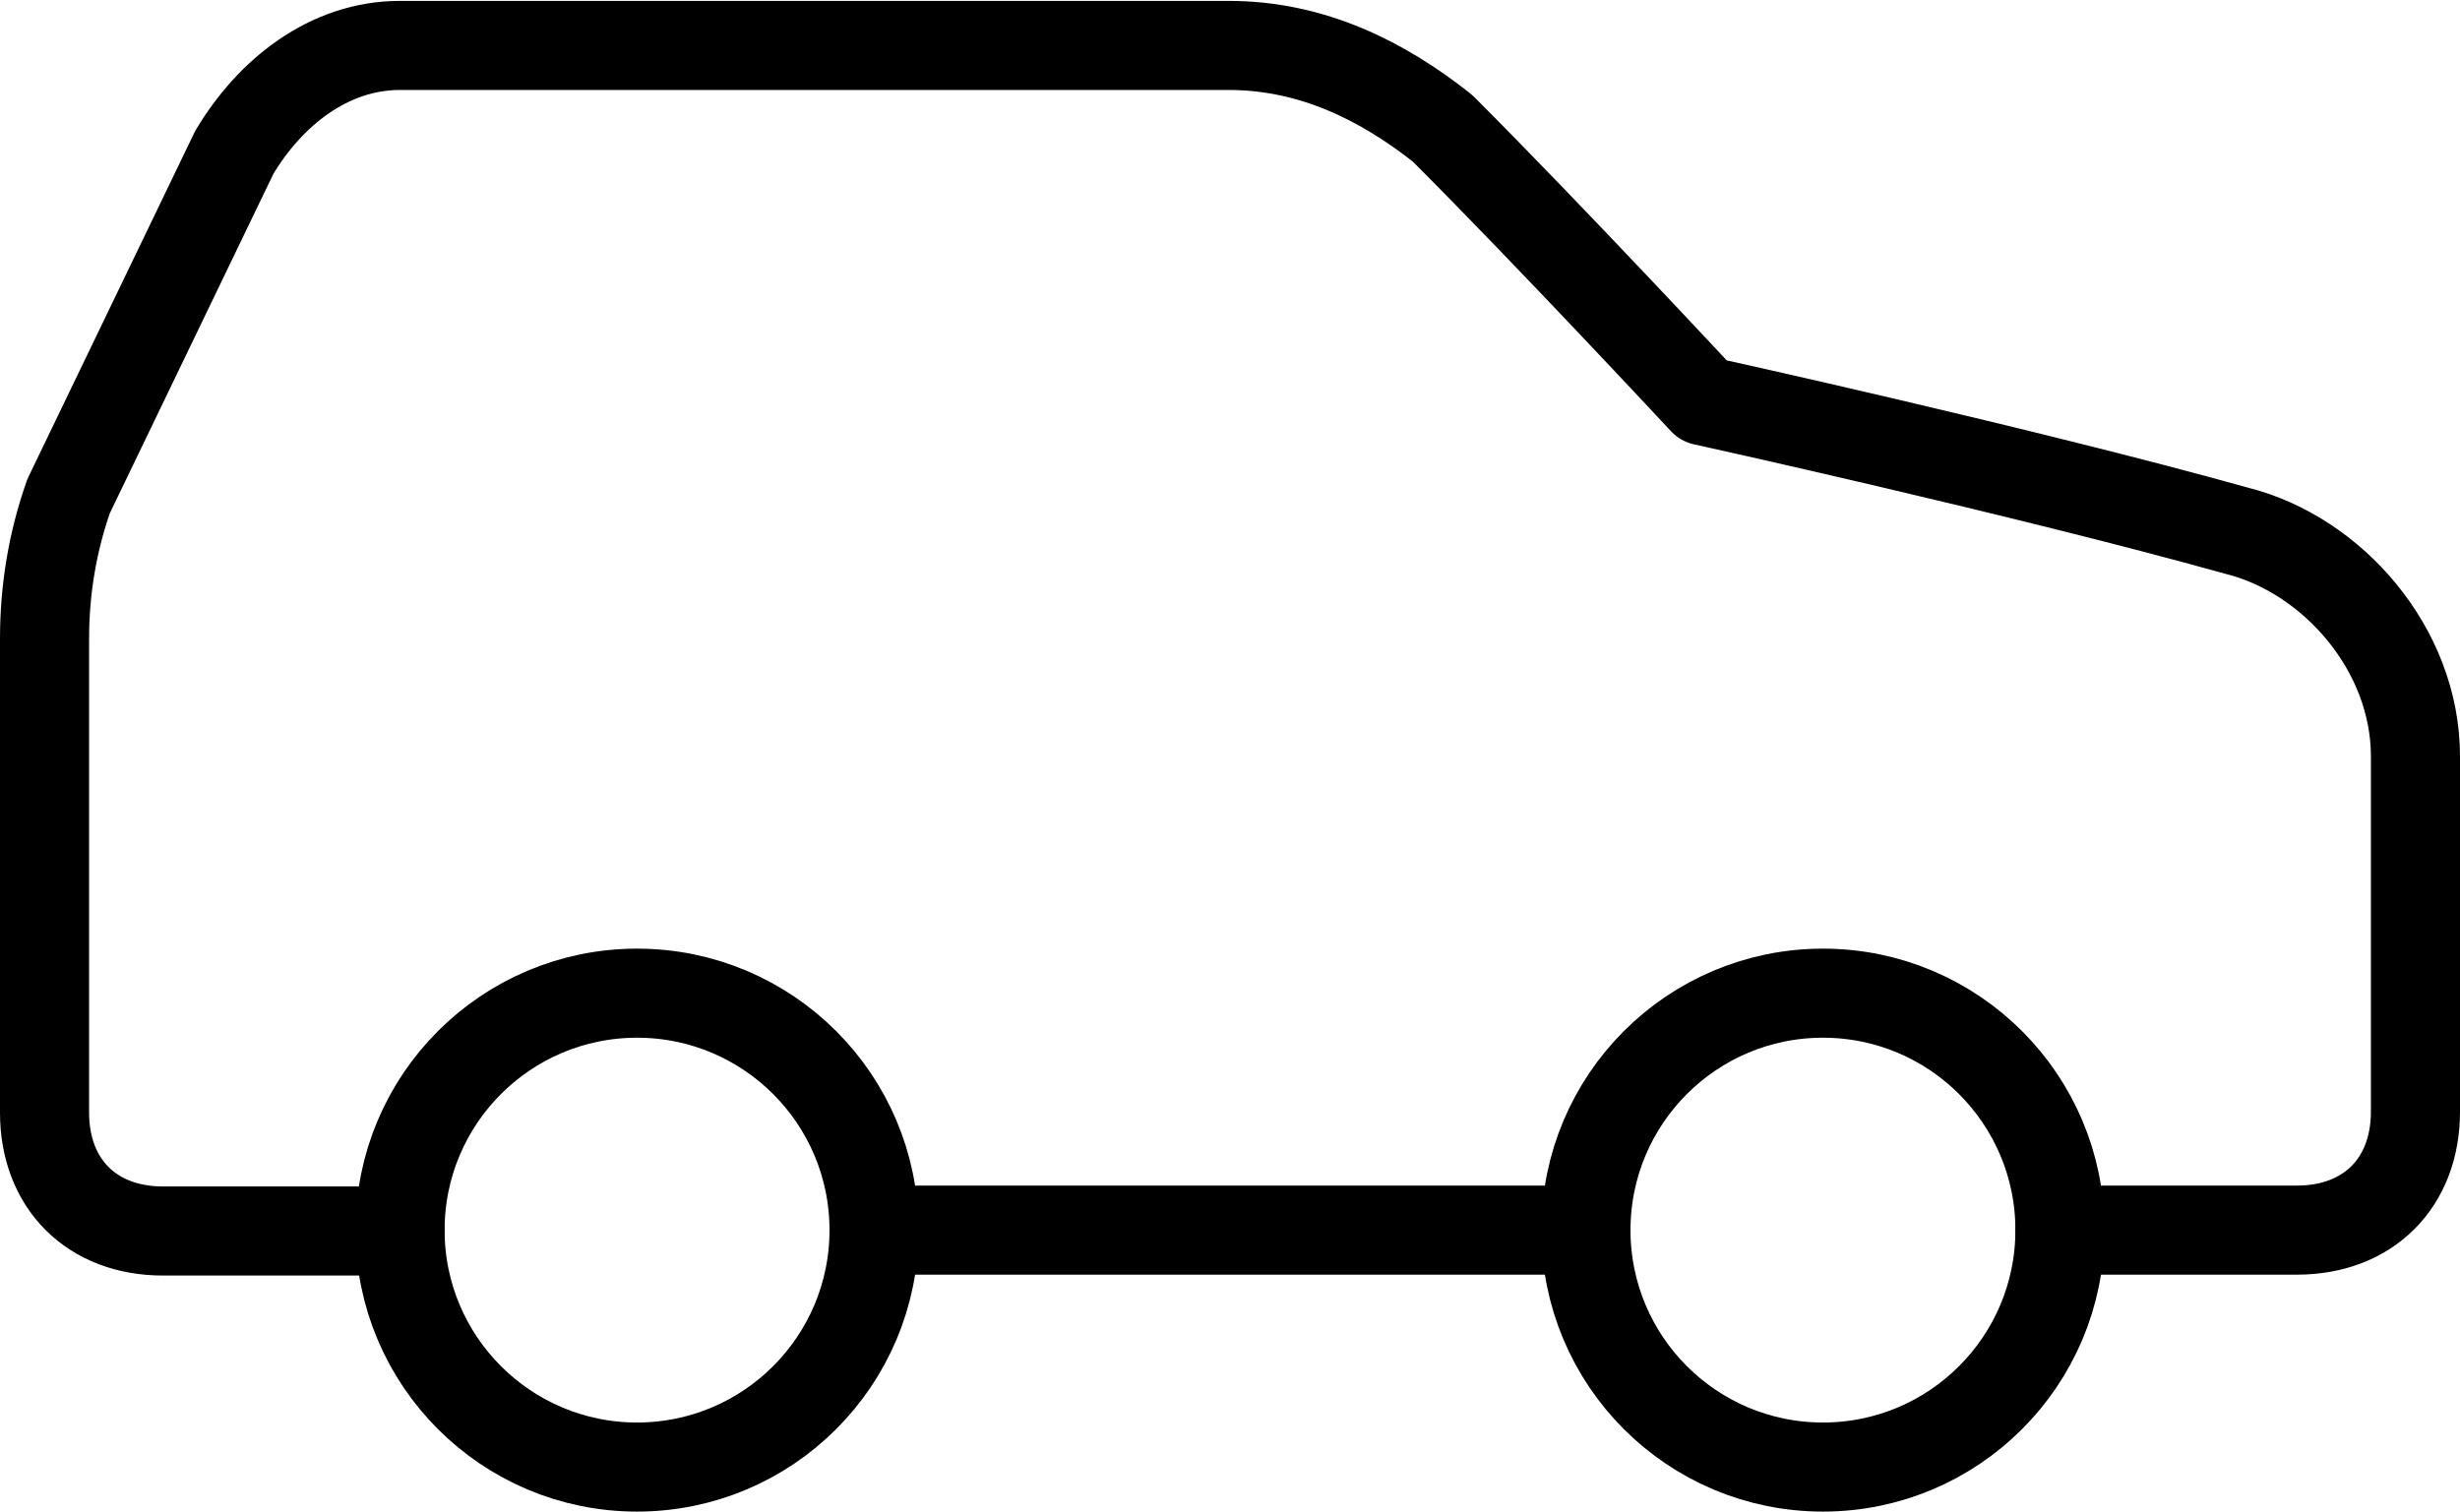
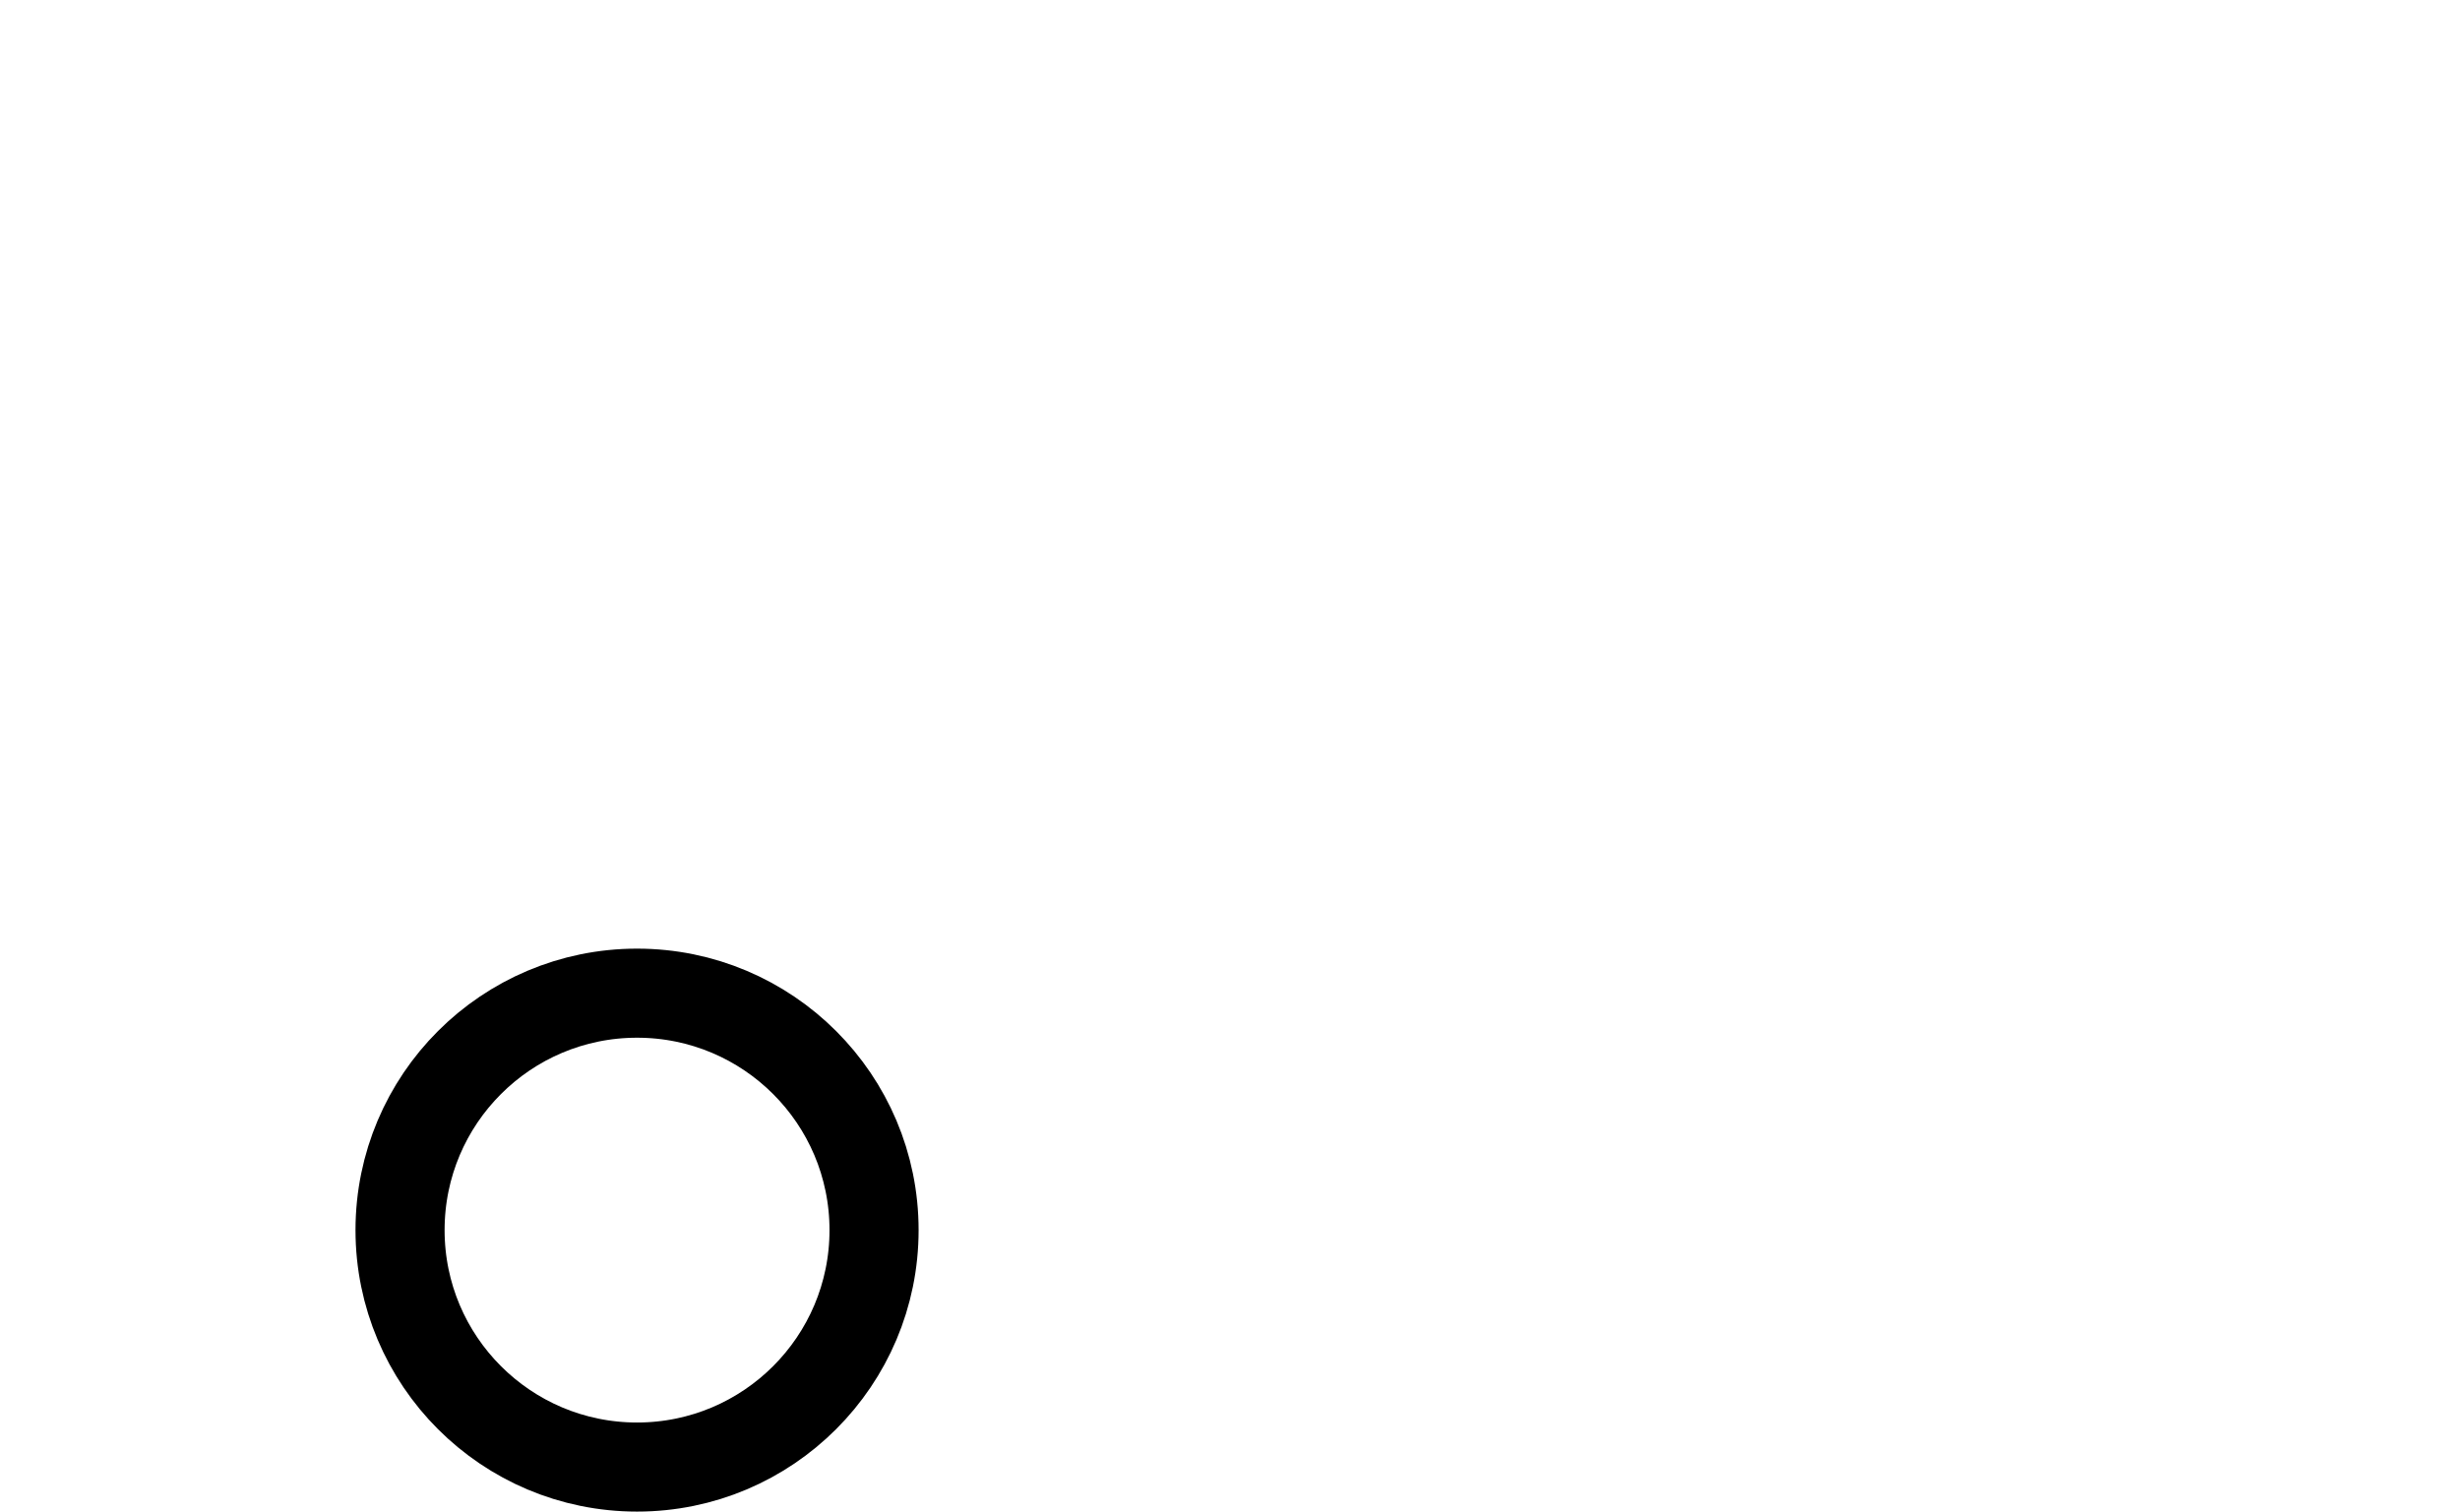
<svg xmlns="http://www.w3.org/2000/svg" viewBox="0 0 27.61 16.97" data-name="Calque 2" id="Calque_2">
  <defs>
    <style>
      .cls-1 {
        fill: none;
        stroke: #000;
        stroke-linecap: round;
        stroke-linejoin: round;
      }
    </style>
  </defs>
  <g id="Elements">
    <g>
-       <path d="M23.12,13.81h2.66c.8,0,1.33-.53,1.33-1.33v-3.99c0-1.2-.93-2.26-2-2.53-2.4-.67-5.99-1.46-5.99-1.46,0,0-1.73-1.86-2.93-3.06-.67-.53-1.46-.93-2.4-.93H4.49c-.8,0-1.46.53-1.86,1.2l-1.86,3.86c-.18.51-.27,1.05-.27,1.6v5.32c0,.8.53,1.33,1.33,1.33h2.66" class="cls-1" />
      <circle r="2.66" cy="13.81" cx="7.15" class="cls-1" />
-       <path d="M9.81,13.81h7.98" class="cls-1" />
-       <circle r="2.66" cy="13.81" cx="20.46" class="cls-1" />
    </g>
  </g>
</svg>